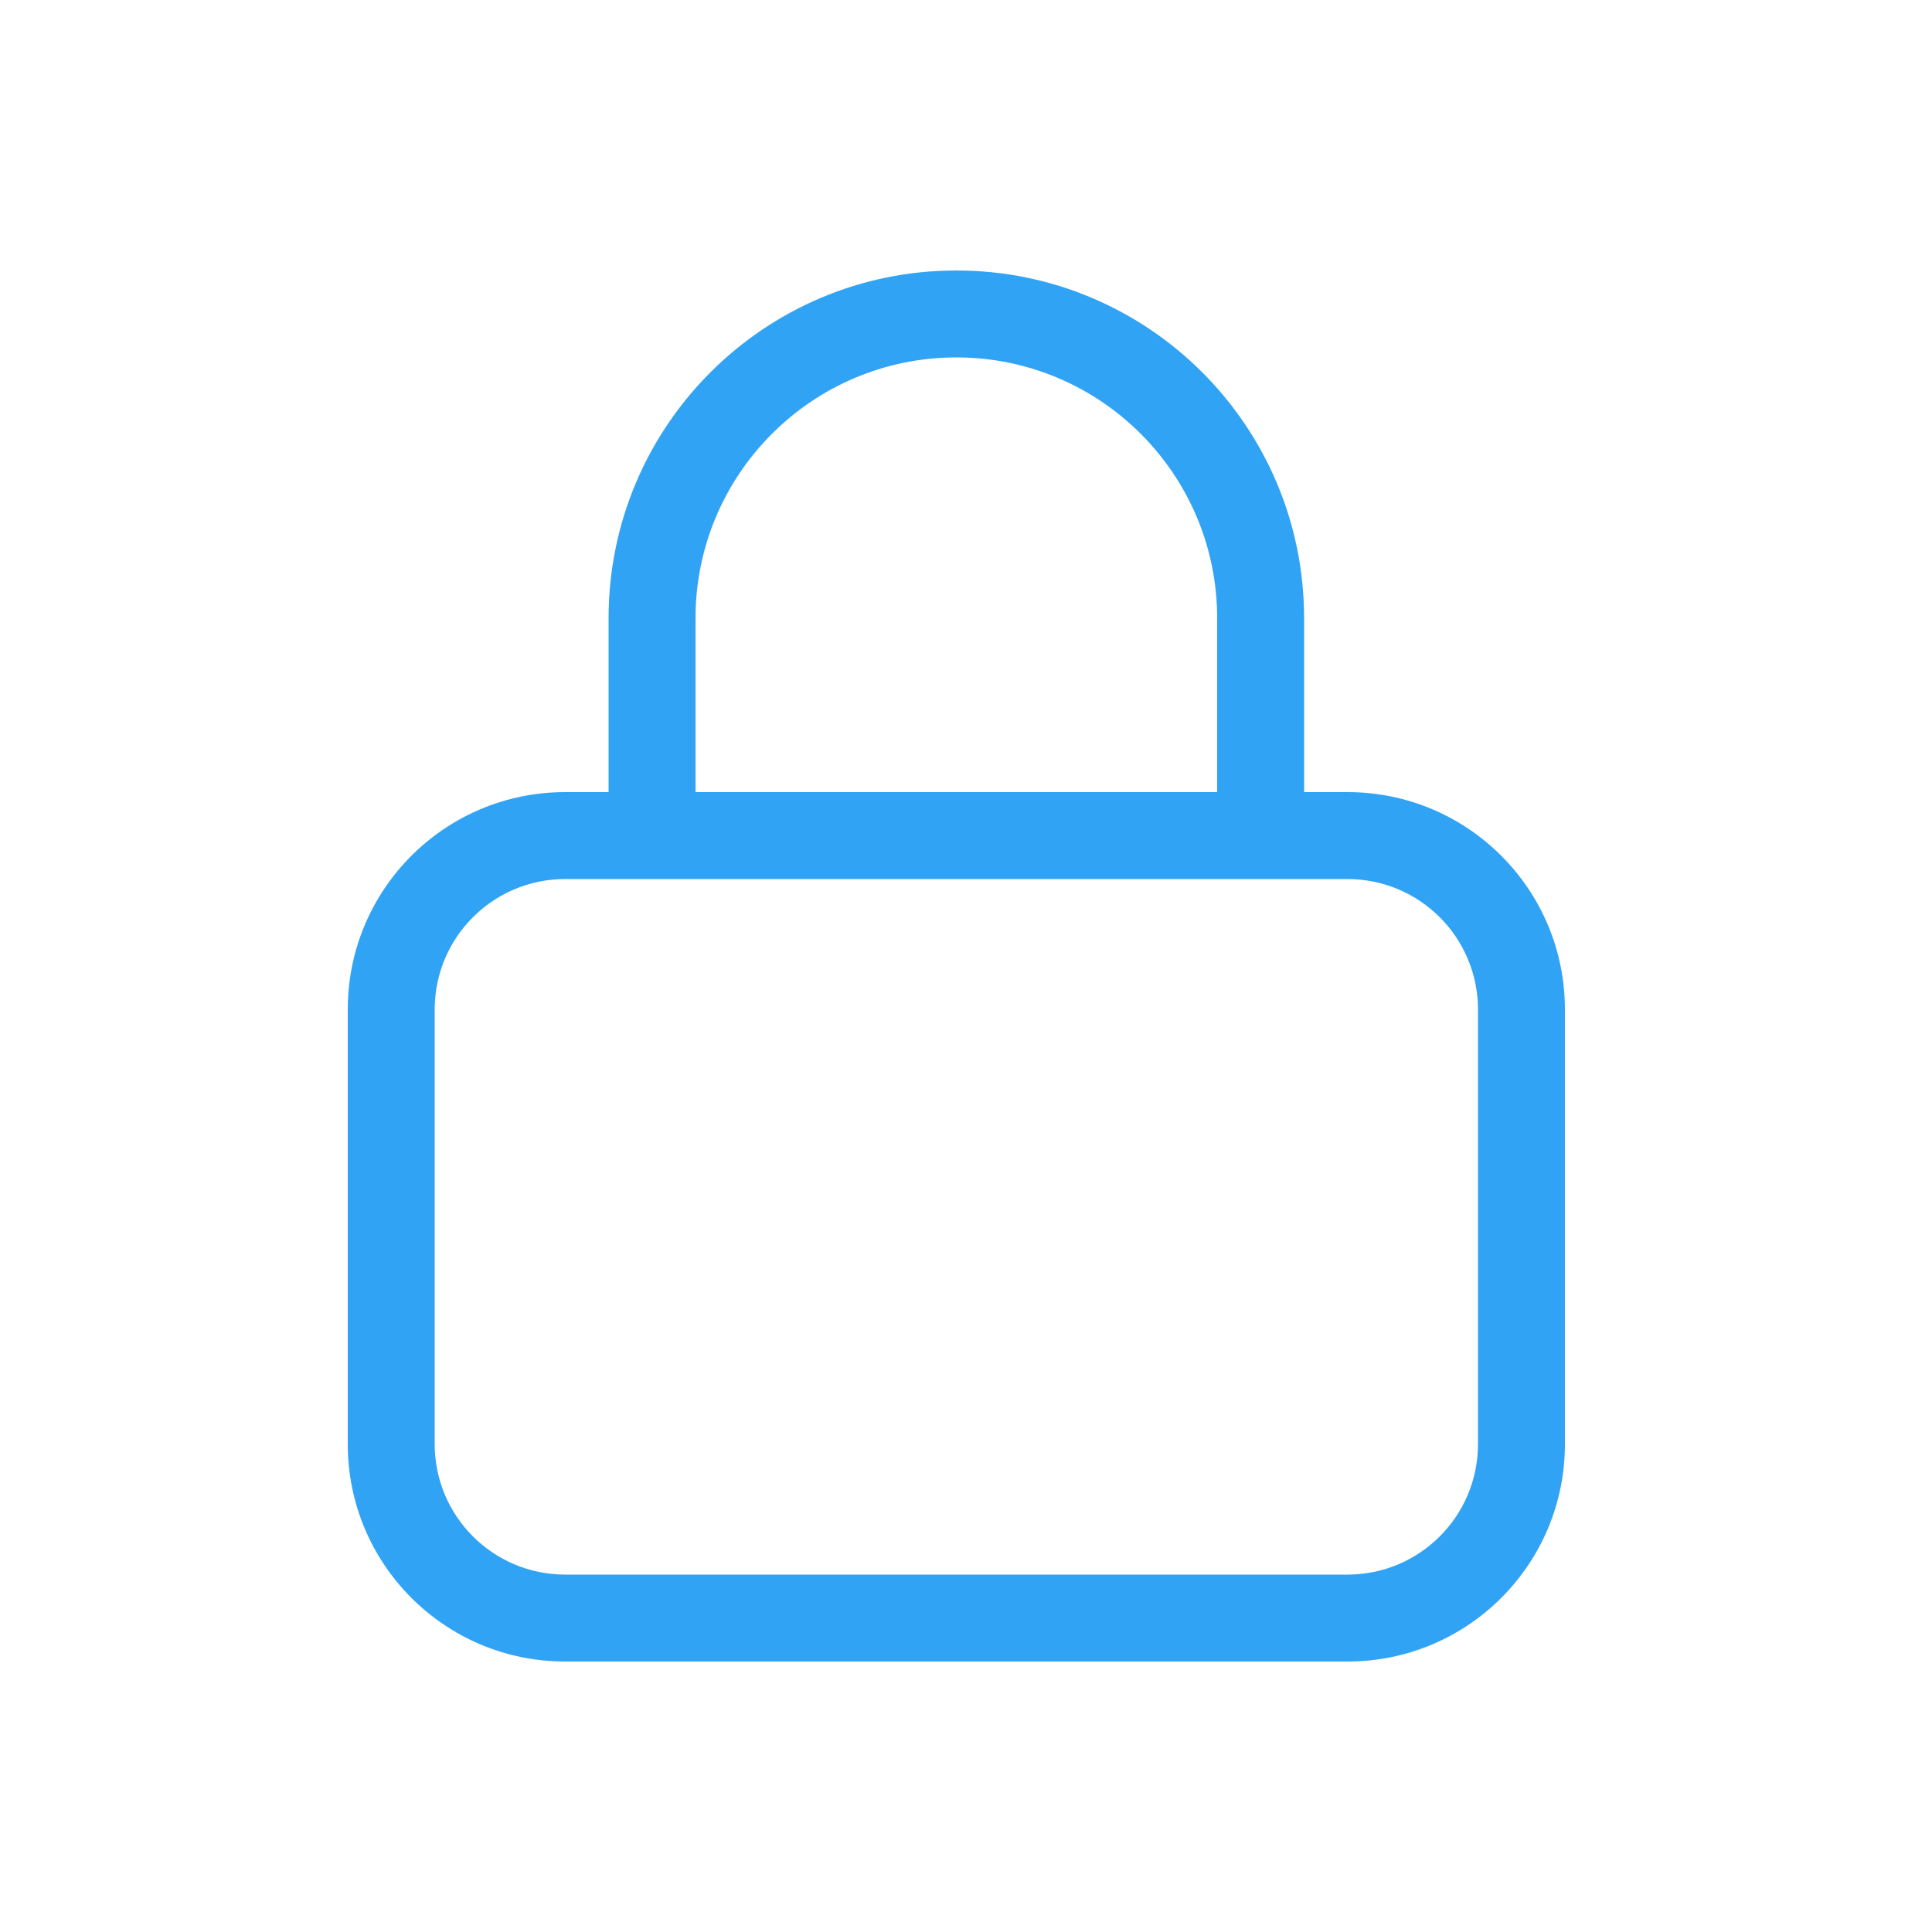
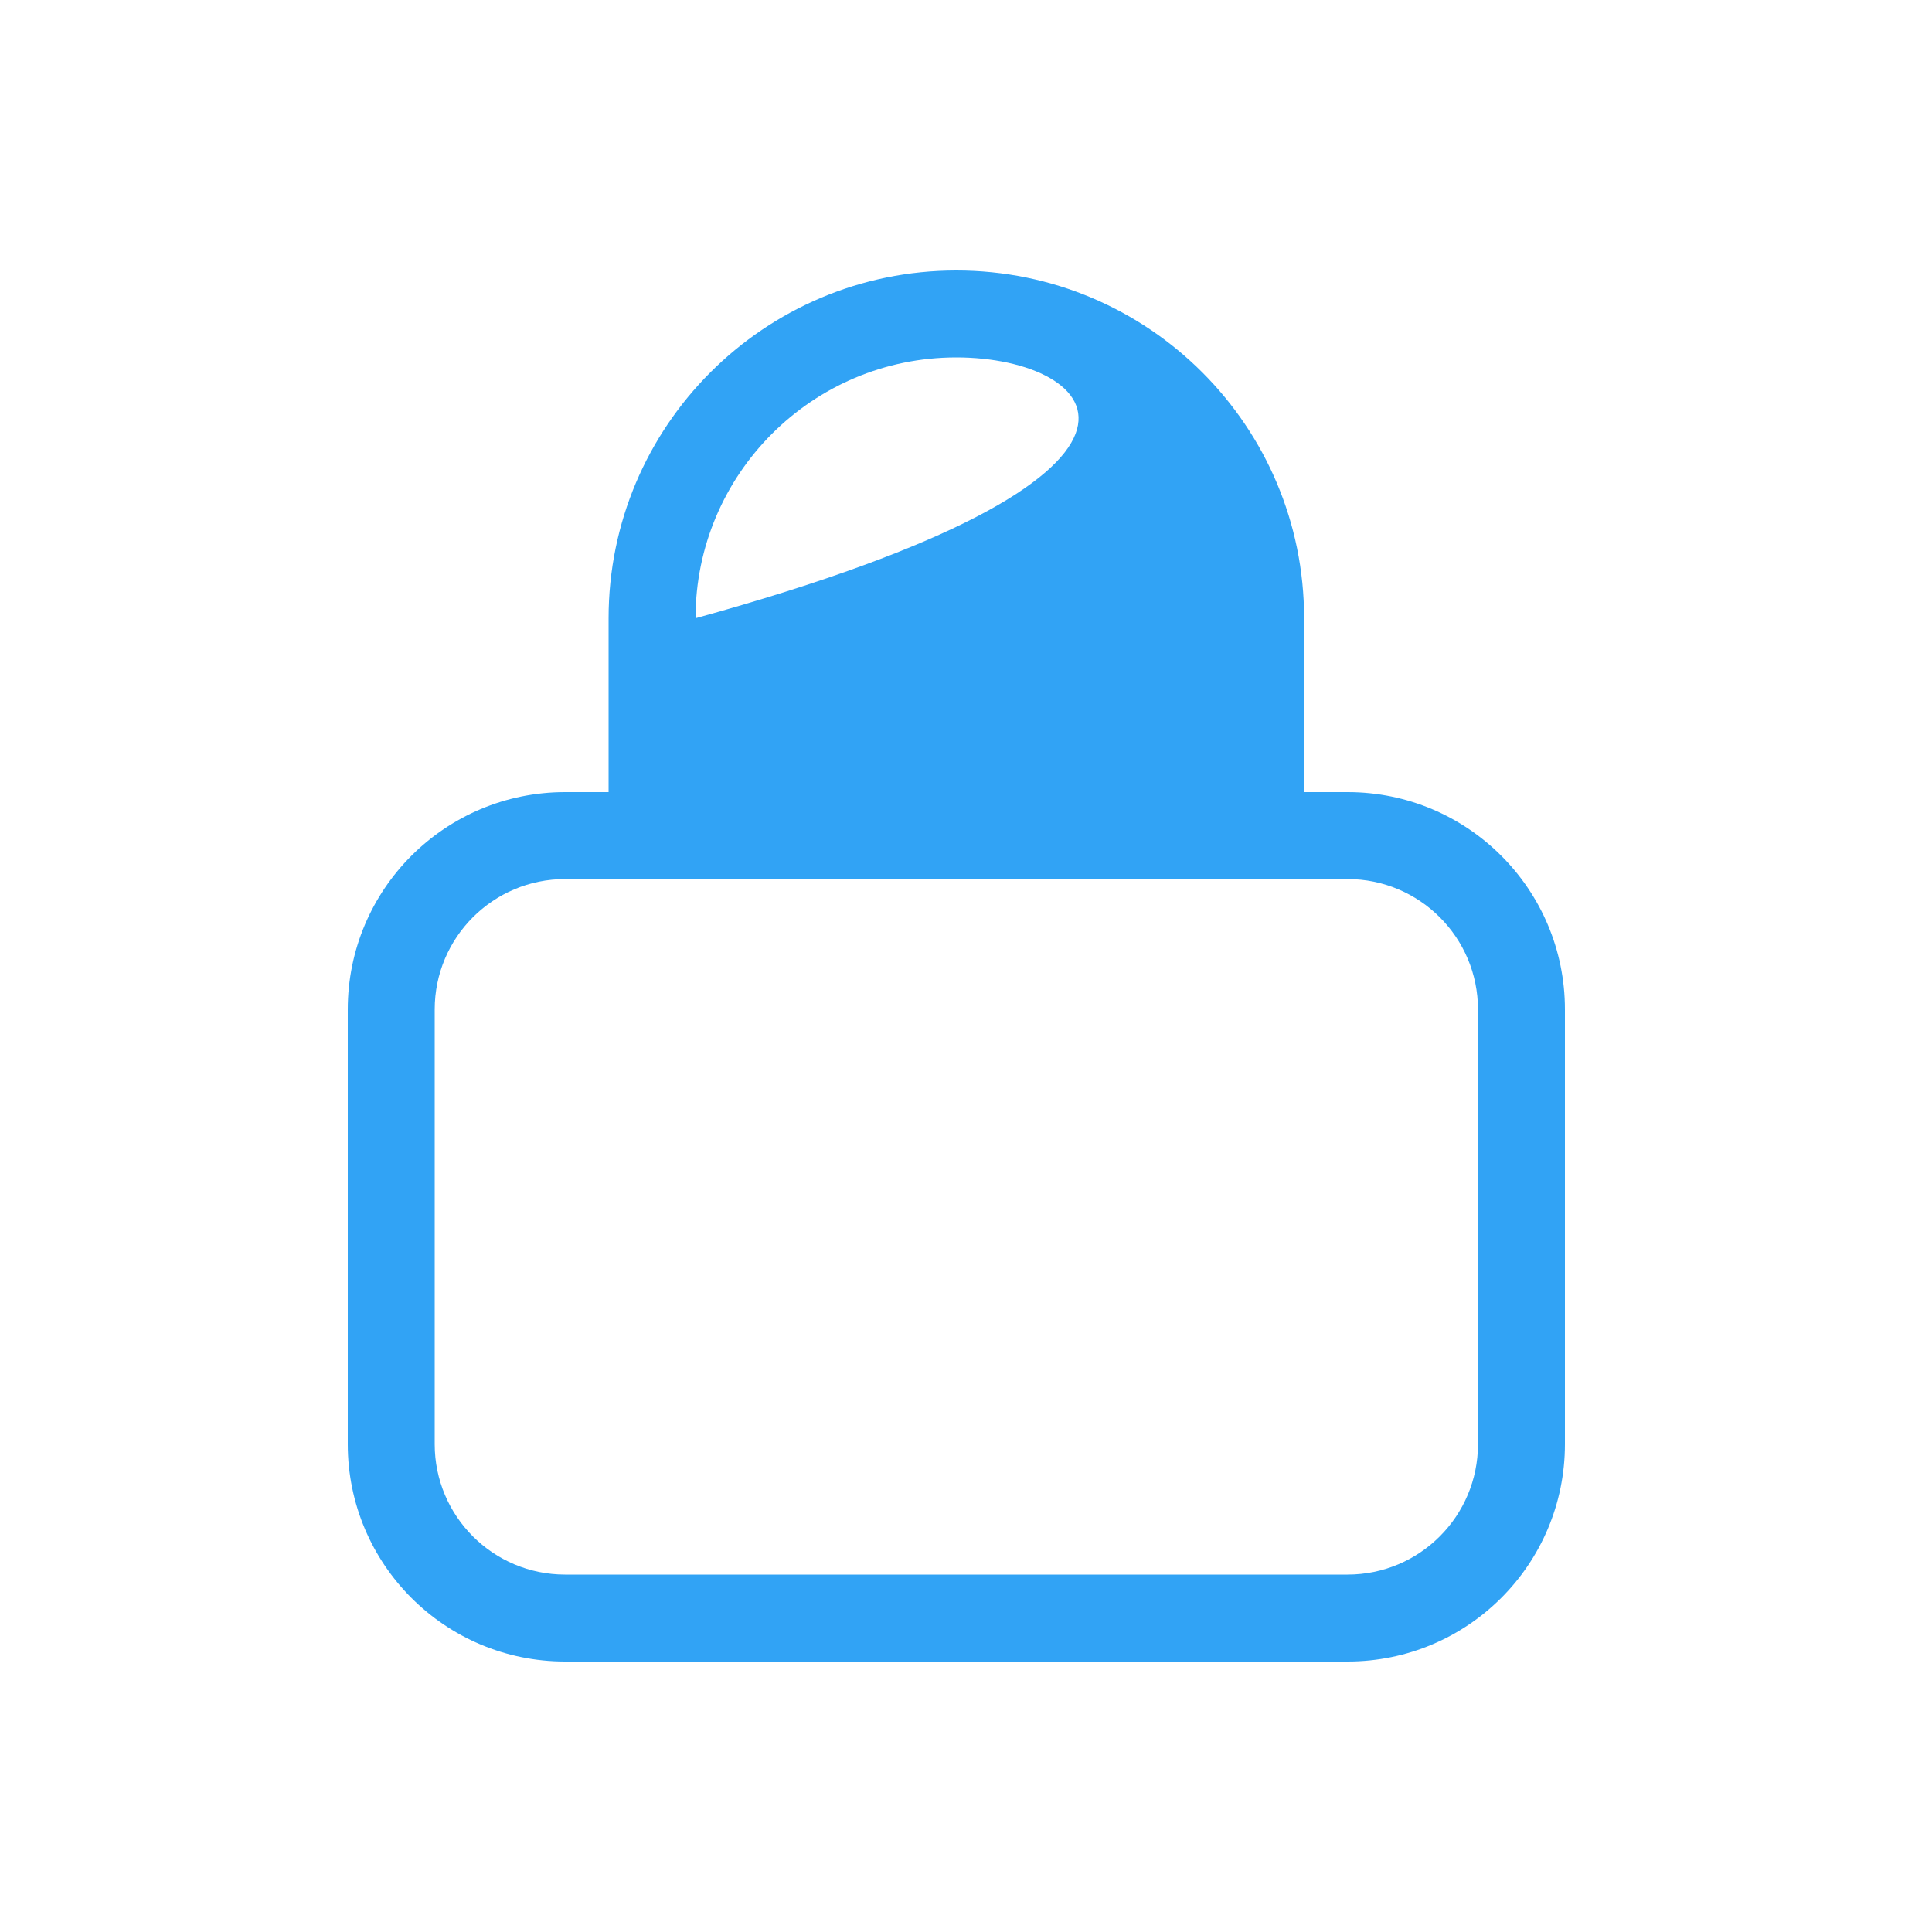
<svg xmlns="http://www.w3.org/2000/svg" width="100" height="100" viewBox="0 0 100 100" fill="none">
-   <path d="M36 32V41H63V32C63 24.547 56.953 18.5 49.5 18.5C42.047 18.5 36 24.547 36 32ZM31.5 41V32C31.5 22.058 39.558 14 49.5 14C59.442 14 67.5 22.058 67.5 32V41H69.75C75.966 41 81 46.034 81 52.25V74.75C81 80.966 75.966 86 69.75 86H29.25C23.034 86 18 80.966 18 74.75V52.25C18 46.034 23.034 41 29.25 41H31.5ZM22.5 52.25V74.75C22.5 78.477 25.523 81.5 29.25 81.5H69.75C73.477 81.5 76.5 78.477 76.5 74.75V52.25C76.5 48.523 73.477 45.5 69.75 45.5H29.25C25.523 45.5 22.5 48.523 22.5 52.25Z" fill="#31A3F5" />
+   <path d="M36 32V41V32C63 24.547 56.953 18.5 49.5 18.5C42.047 18.5 36 24.547 36 32ZM31.5 41V32C31.5 22.058 39.558 14 49.5 14C59.442 14 67.5 22.058 67.5 32V41H69.75C75.966 41 81 46.034 81 52.25V74.75C81 80.966 75.966 86 69.75 86H29.25C23.034 86 18 80.966 18 74.75V52.25C18 46.034 23.034 41 29.25 41H31.5ZM22.5 52.25V74.75C22.5 78.477 25.523 81.5 29.25 81.5H69.75C73.477 81.5 76.5 78.477 76.5 74.75V52.25C76.5 48.523 73.477 45.5 69.75 45.5H29.25C25.523 45.5 22.5 48.523 22.5 52.25Z" fill="#31A3F5" />
</svg>